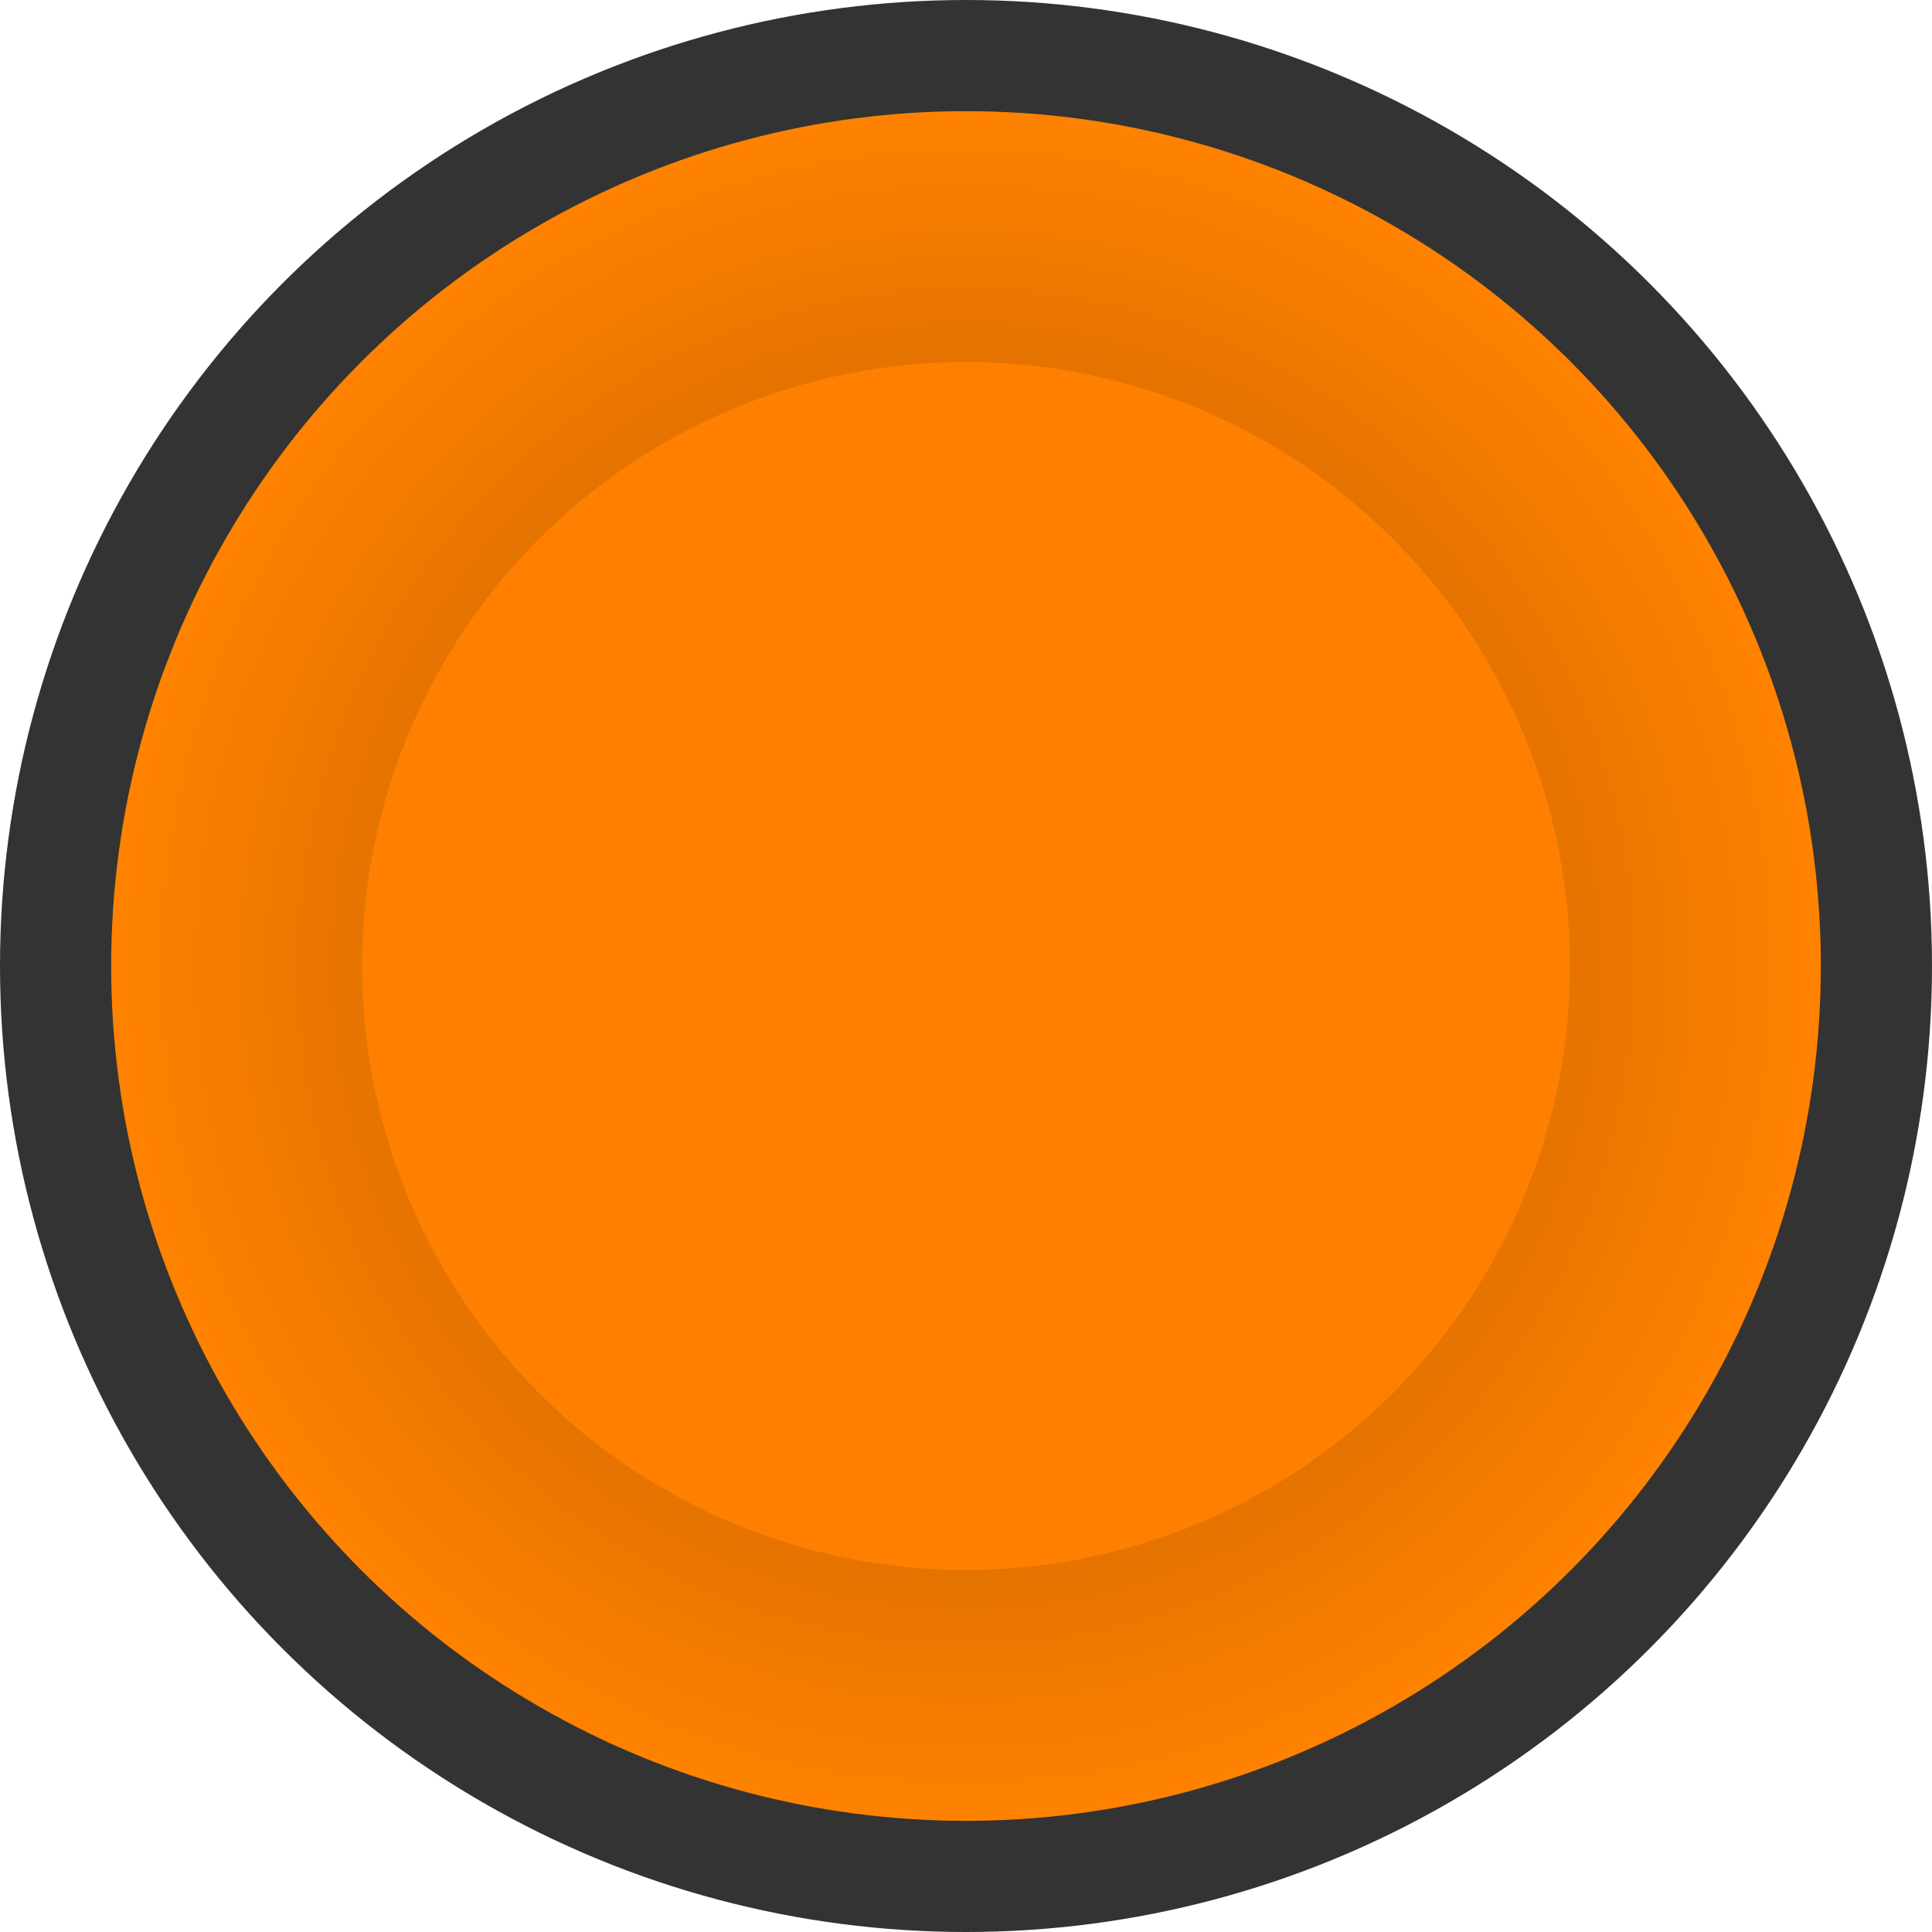
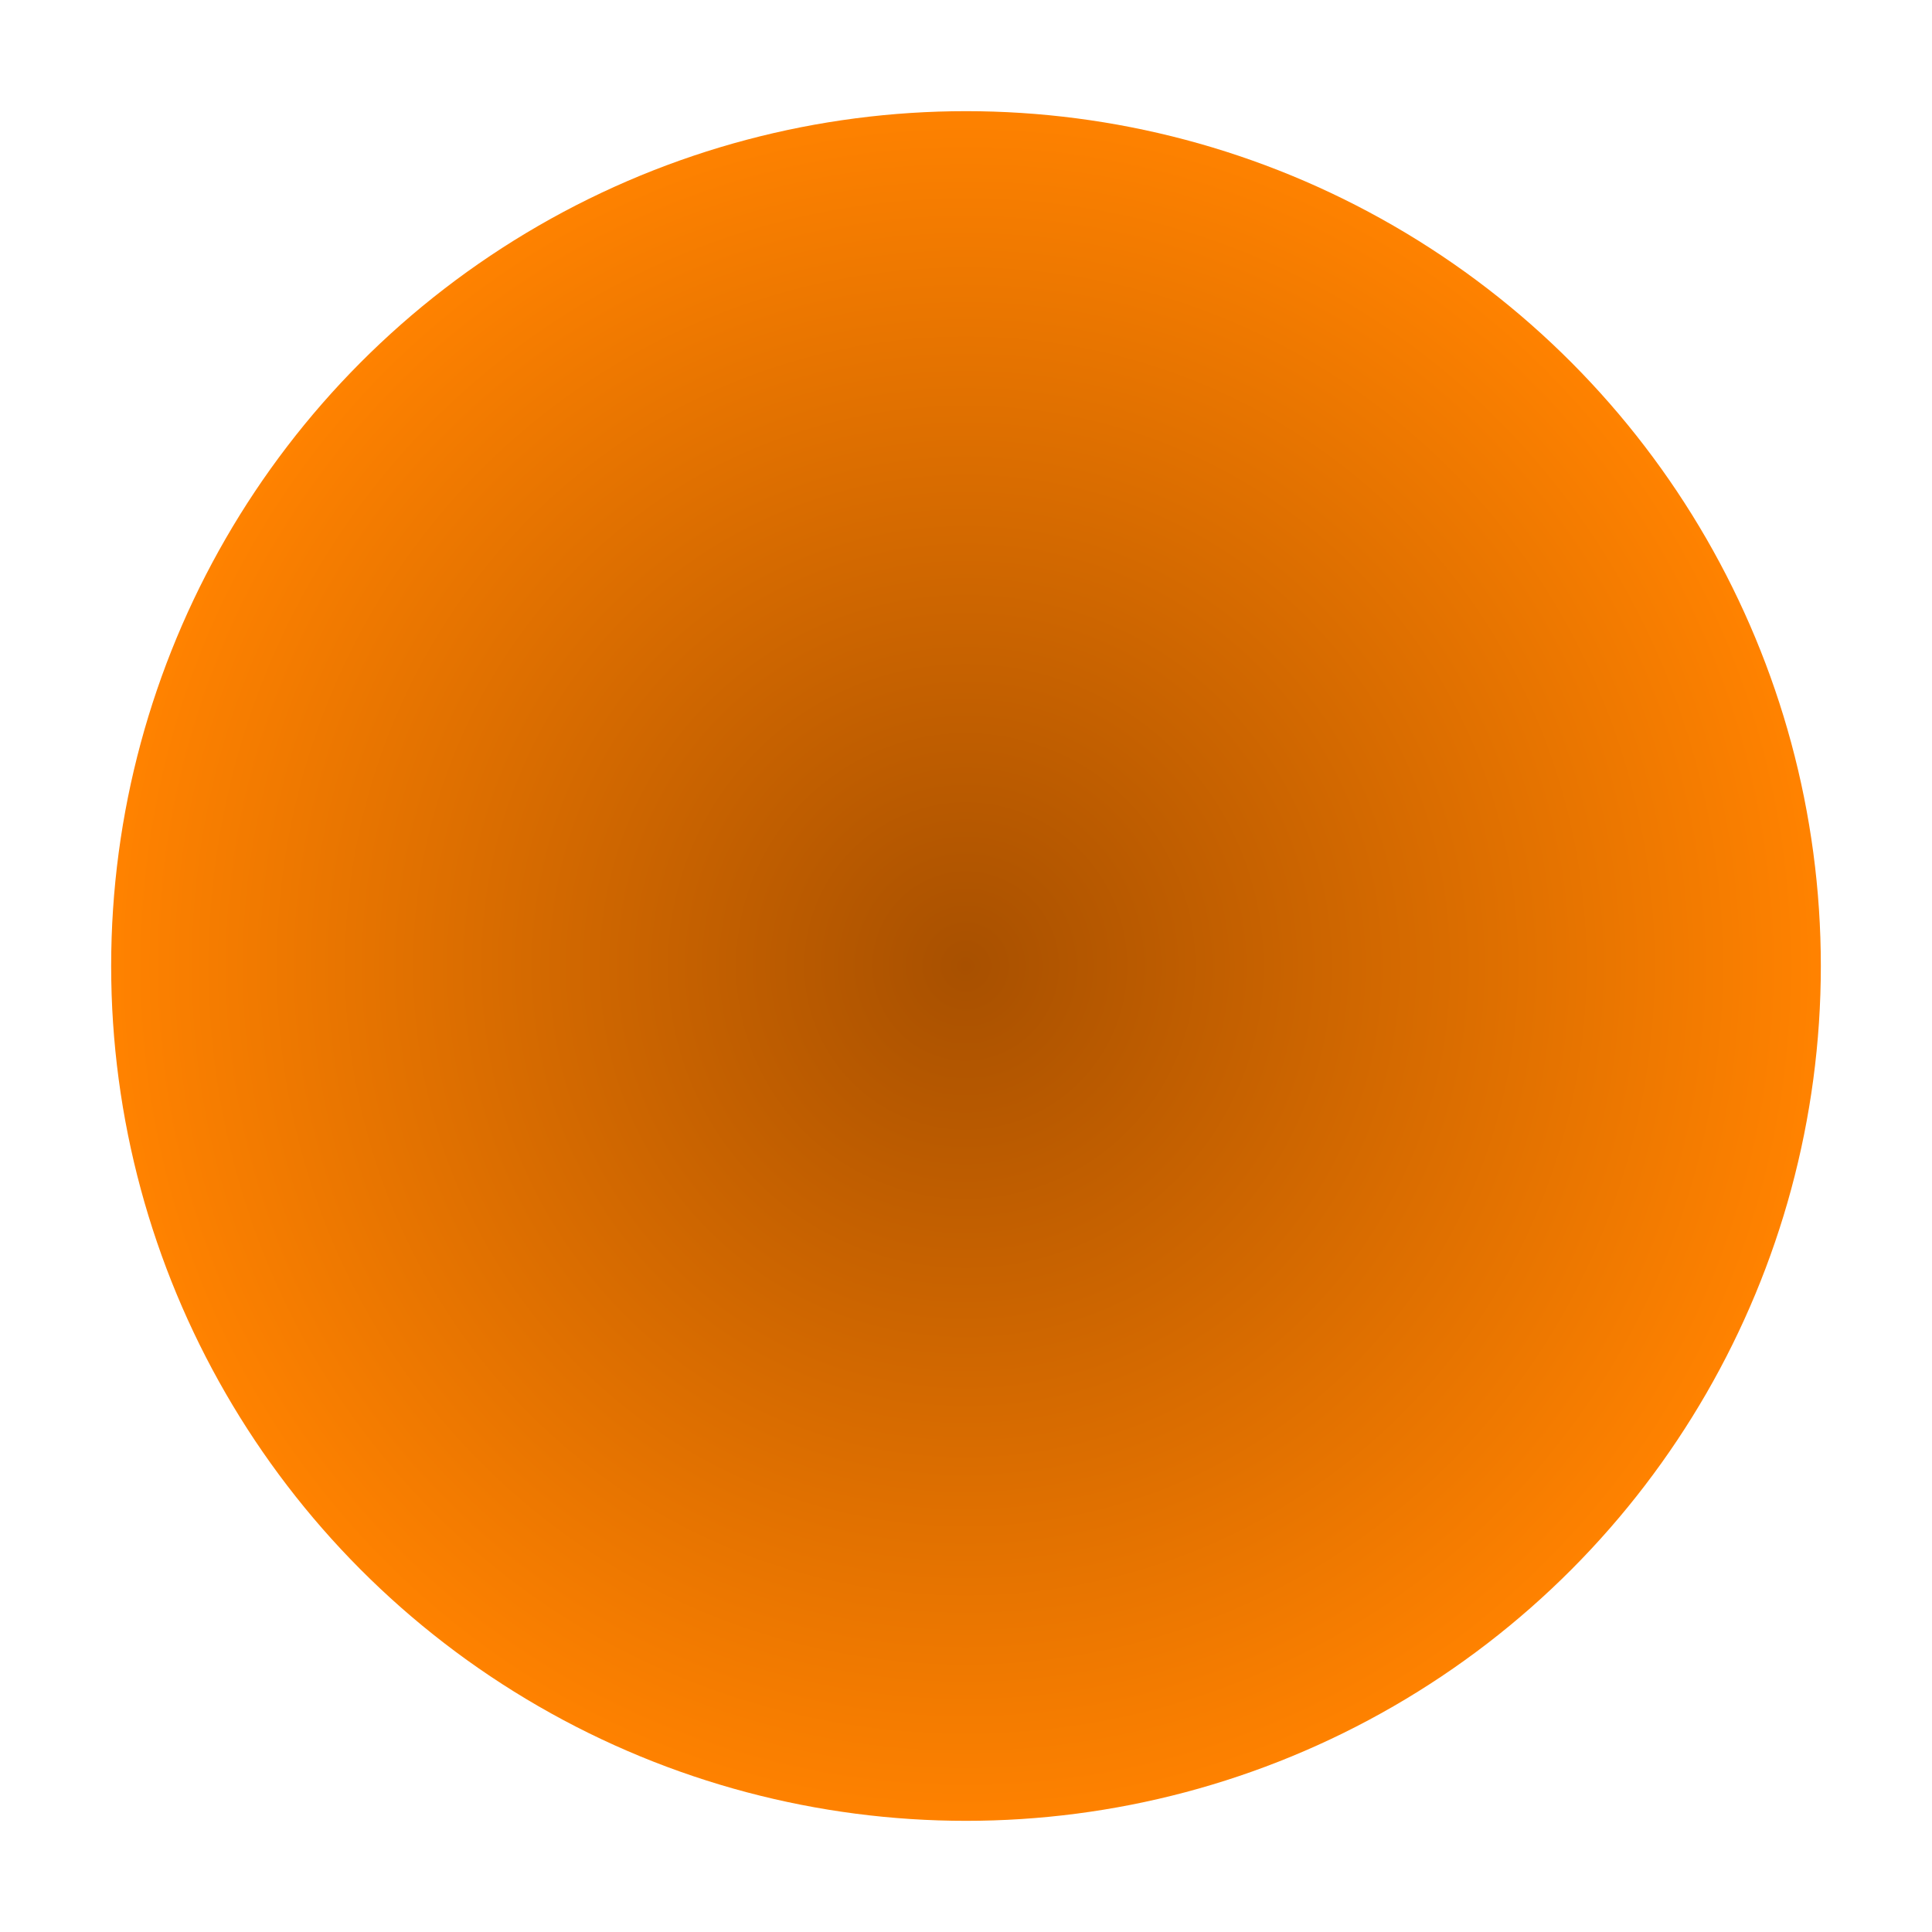
<svg xmlns="http://www.w3.org/2000/svg" xmlns:ns1="http://www.inkscape.org/namespaces/inkscape" xmlns:ns2="http://sodipodi.sourceforge.net/DTD/sodipodi-0.dtd" xmlns:xlink="http://www.w3.org/1999/xlink" xml:space="preserve" width="20.16mm" height="20.16mm" style="shape-rendering:geometricPrecision; text-rendering:geometricPrecision; image-rendering:optimizeQuality; fill-rule:evenodd; clip-rule:evenodd" viewBox="0 0 4.258 4.258" id="svg3044" version="1.1" ns1:version="0.48.3.1 r9886" ns2:docname="63.svg">
  <ns2:namedview pagecolor="#ffffff" bordercolor="#666666" borderopacity="1" objecttolerance="10" gridtolerance="10" guidetolerance="10" ns1:pageopacity="0" ns1:pageshadow="2" ns1:window-width="1440" ns1:window-height="844" id="namedview3068" showgrid="false" ns1:zoom="4.6721518" ns1:cx="17.47943" ns1:cy="25.963006" ns1:window-x="-4" ns1:window-y="-4" ns1:window-maximized="1" ns1:current-layer="svg3044" />
  <defs id="defs3046">
    <style type="text/css" id="style3048">
   
    .fil2 {fill:#0093DD}
    .fil0 {fill:url(#id0)}
    .fil1 {fill:url(#id1)}
   
  </style>
    <linearGradient id="id0" gradientUnits="userSpaceOnUse" x1="2.129" y1="0" x2="2.129" y2="4.258">
      <stop offset="0" style="stop-color: rgb(51, 51, 51);" id="stop3051" />
      <stop offset="1" style="stop-color: rgb(51, 51, 51);" id="stop3053" />
    </linearGradient>
    <radialGradient id="id1" gradientUnits="userSpaceOnUse" cx="2.129" cy="2.129" r="1.226" fx="2.129" fy="2.129">
      <stop offset="0" style="stop-color:#a85000;stop-opacity:1;" id="stop3056" />
      <stop offset="1" style="stop-color:#ff8200;stop-opacity:1;" id="stop3058" />
    </radialGradient>
    <linearGradient ns1:collect="always" xlink:href="#id0" id="linearGradient3079" gradientUnits="userSpaceOnUse" x1="2.129" y1="0" x2="2.129" y2="4.258" />
    <radialGradient ns1:collect="always" xlink:href="#id1" id="radialGradient3081" gradientUnits="userSpaceOnUse" cx="2.129" cy="2.129" fx="2.129" fy="2.129" r="1.226" gradientTransform="matrix(1.537,0.022,-0.022,1.544,-1.097,-1.205)" />
  </defs>
  <g id="g6633">
    <g ns1:label="#g6630" id="hmigradengt">
-       <circle ns2:ry="2.1288199" ns2:rx="2.1288199" ns2:cy="2.1288199" ns2:cx="2.1288199" style="fill:url(#linearGradient3079)" id="circle3062" r="2.129" cy="2.129" cx="2.129" class="fil0" />
-     </g>
+       </g>
    <circle class="fil1" cx="2.129" cy="2.129" r="1.884" id="circle3064" style="fill:url(#radialGradient3081)" ns2:cx="2.1288199" ns2:cy="2.1288199" ns2:rx="1.88397" ns2:ry="1.88397" />
-     <circle class="fil2" cx="2.129" cy="2.129" r="1.331" id="circle3066" ns2:cx="2.1288199" ns2:cy="2.1288199" ns2:rx="1.33074" ns2:ry="1.33074" style="fill:#ff8000;fill-opacity:1" />
  </g>
</svg>